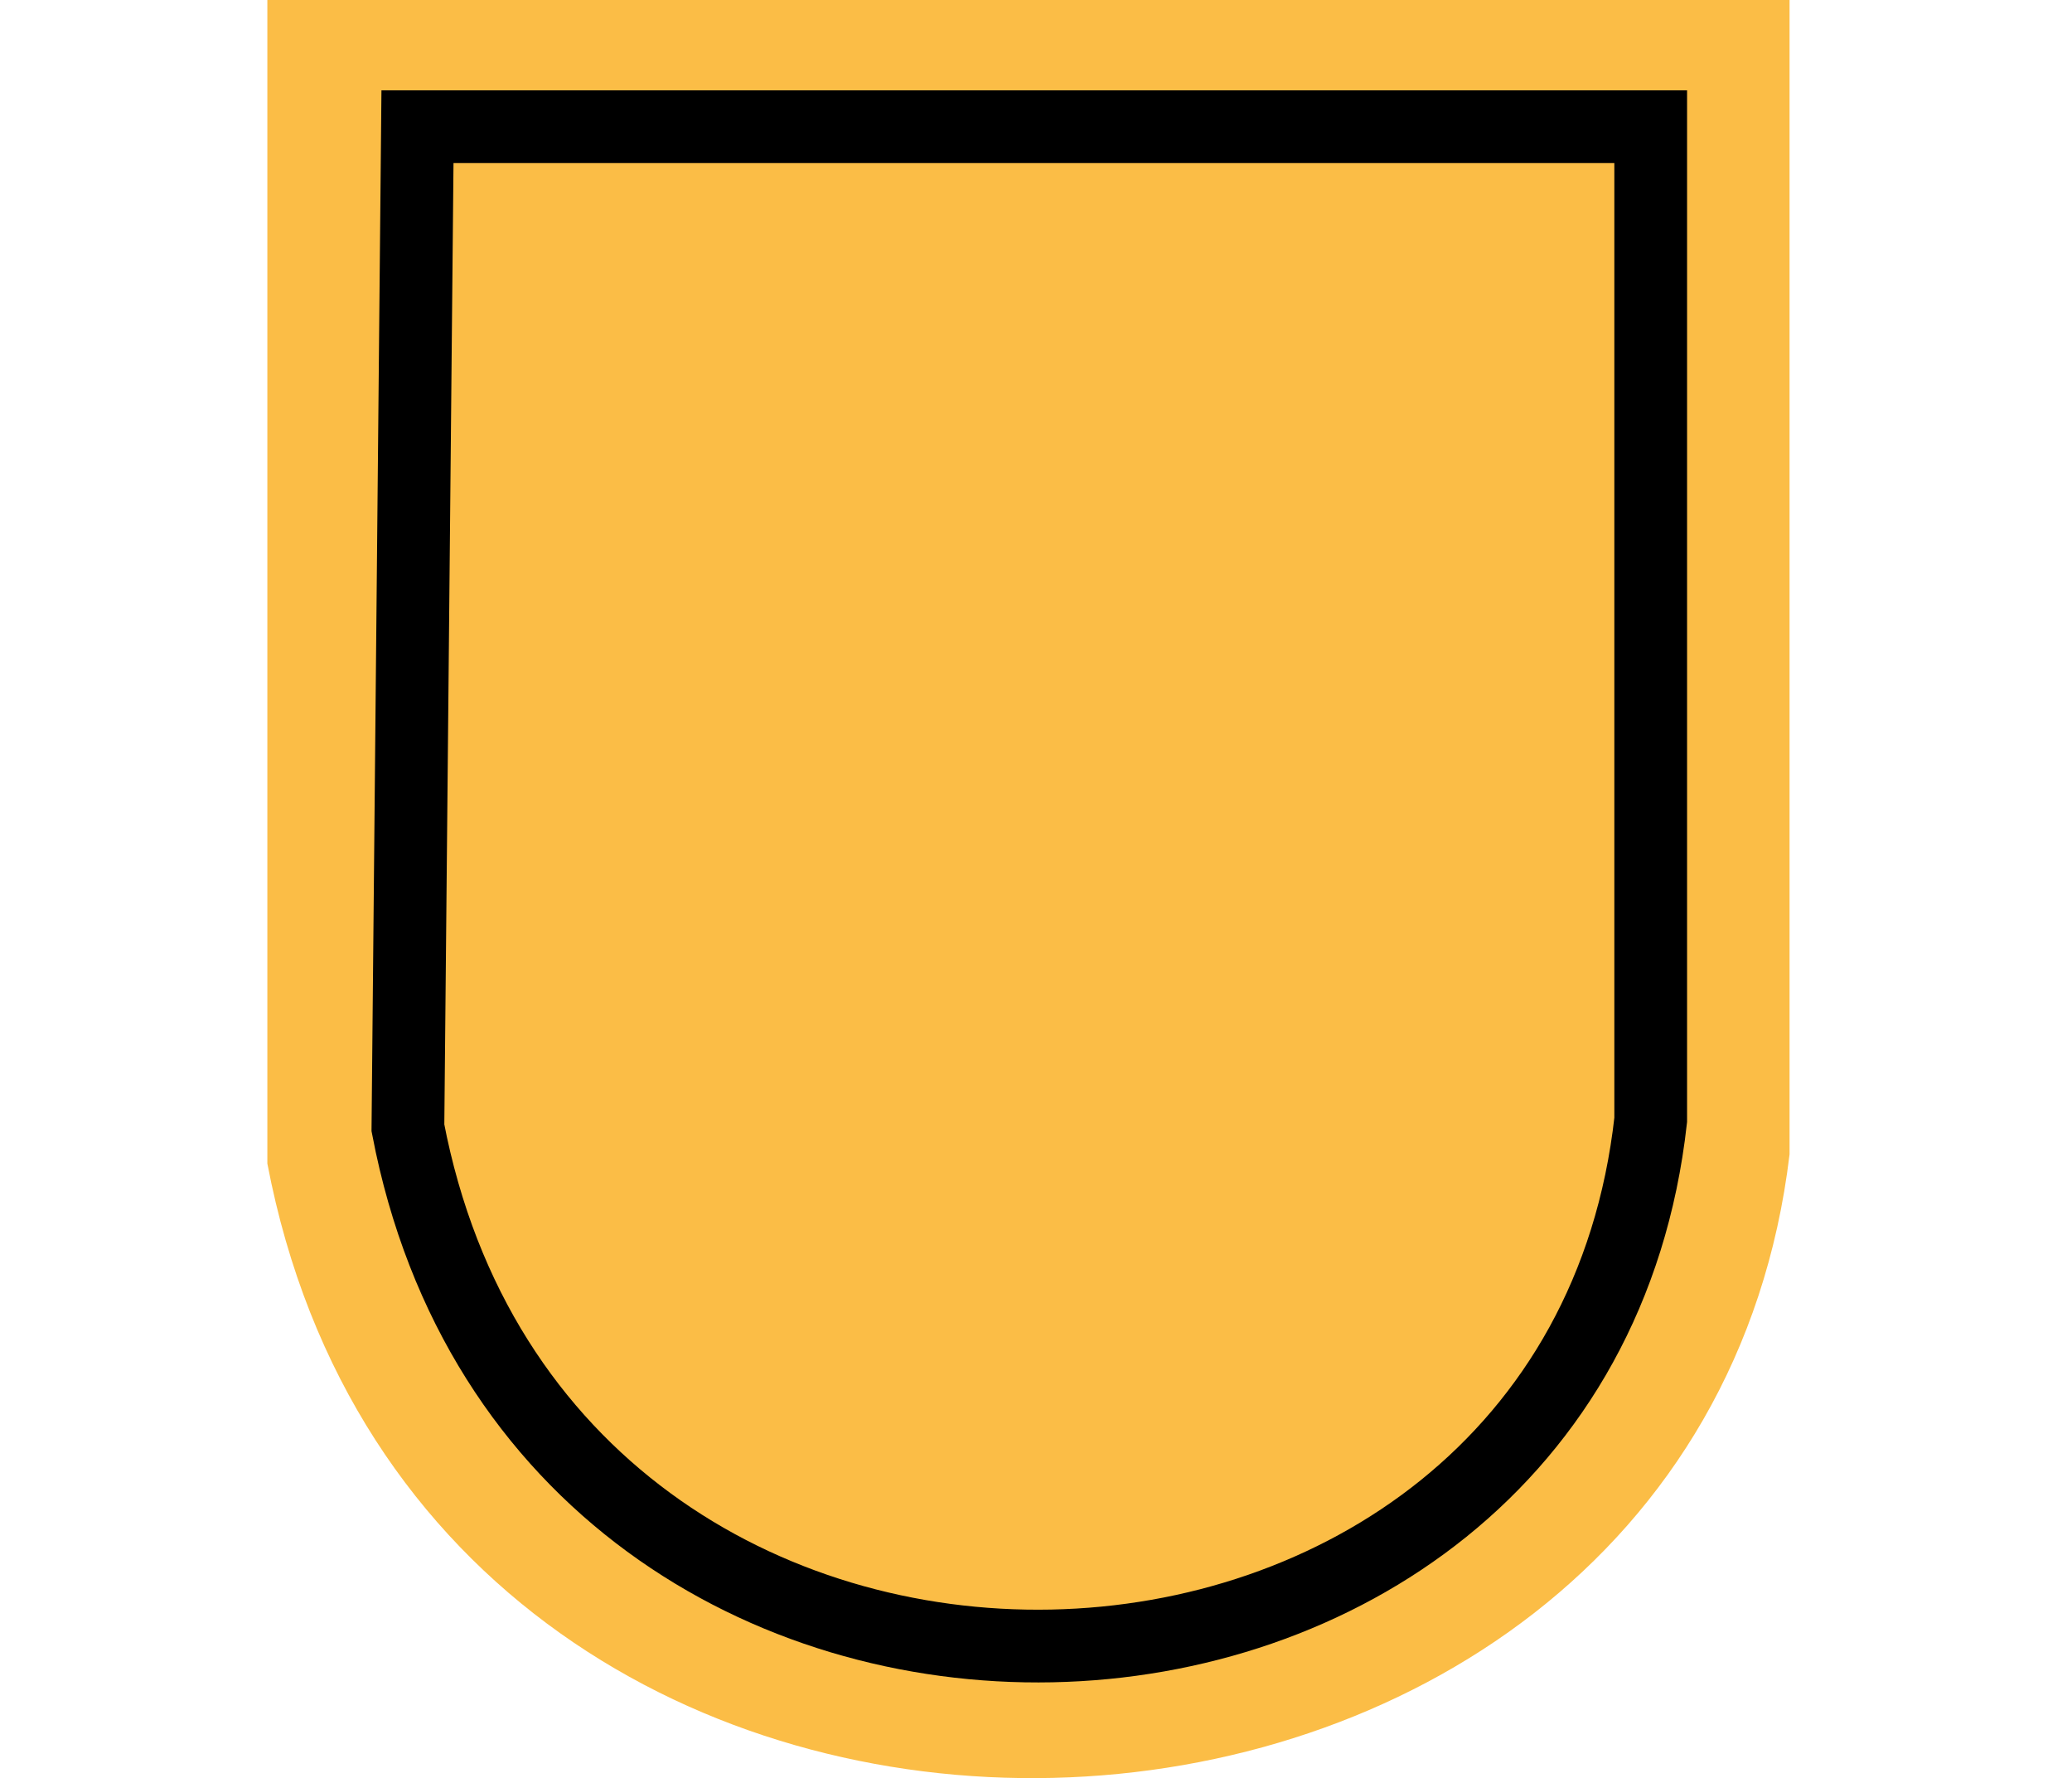
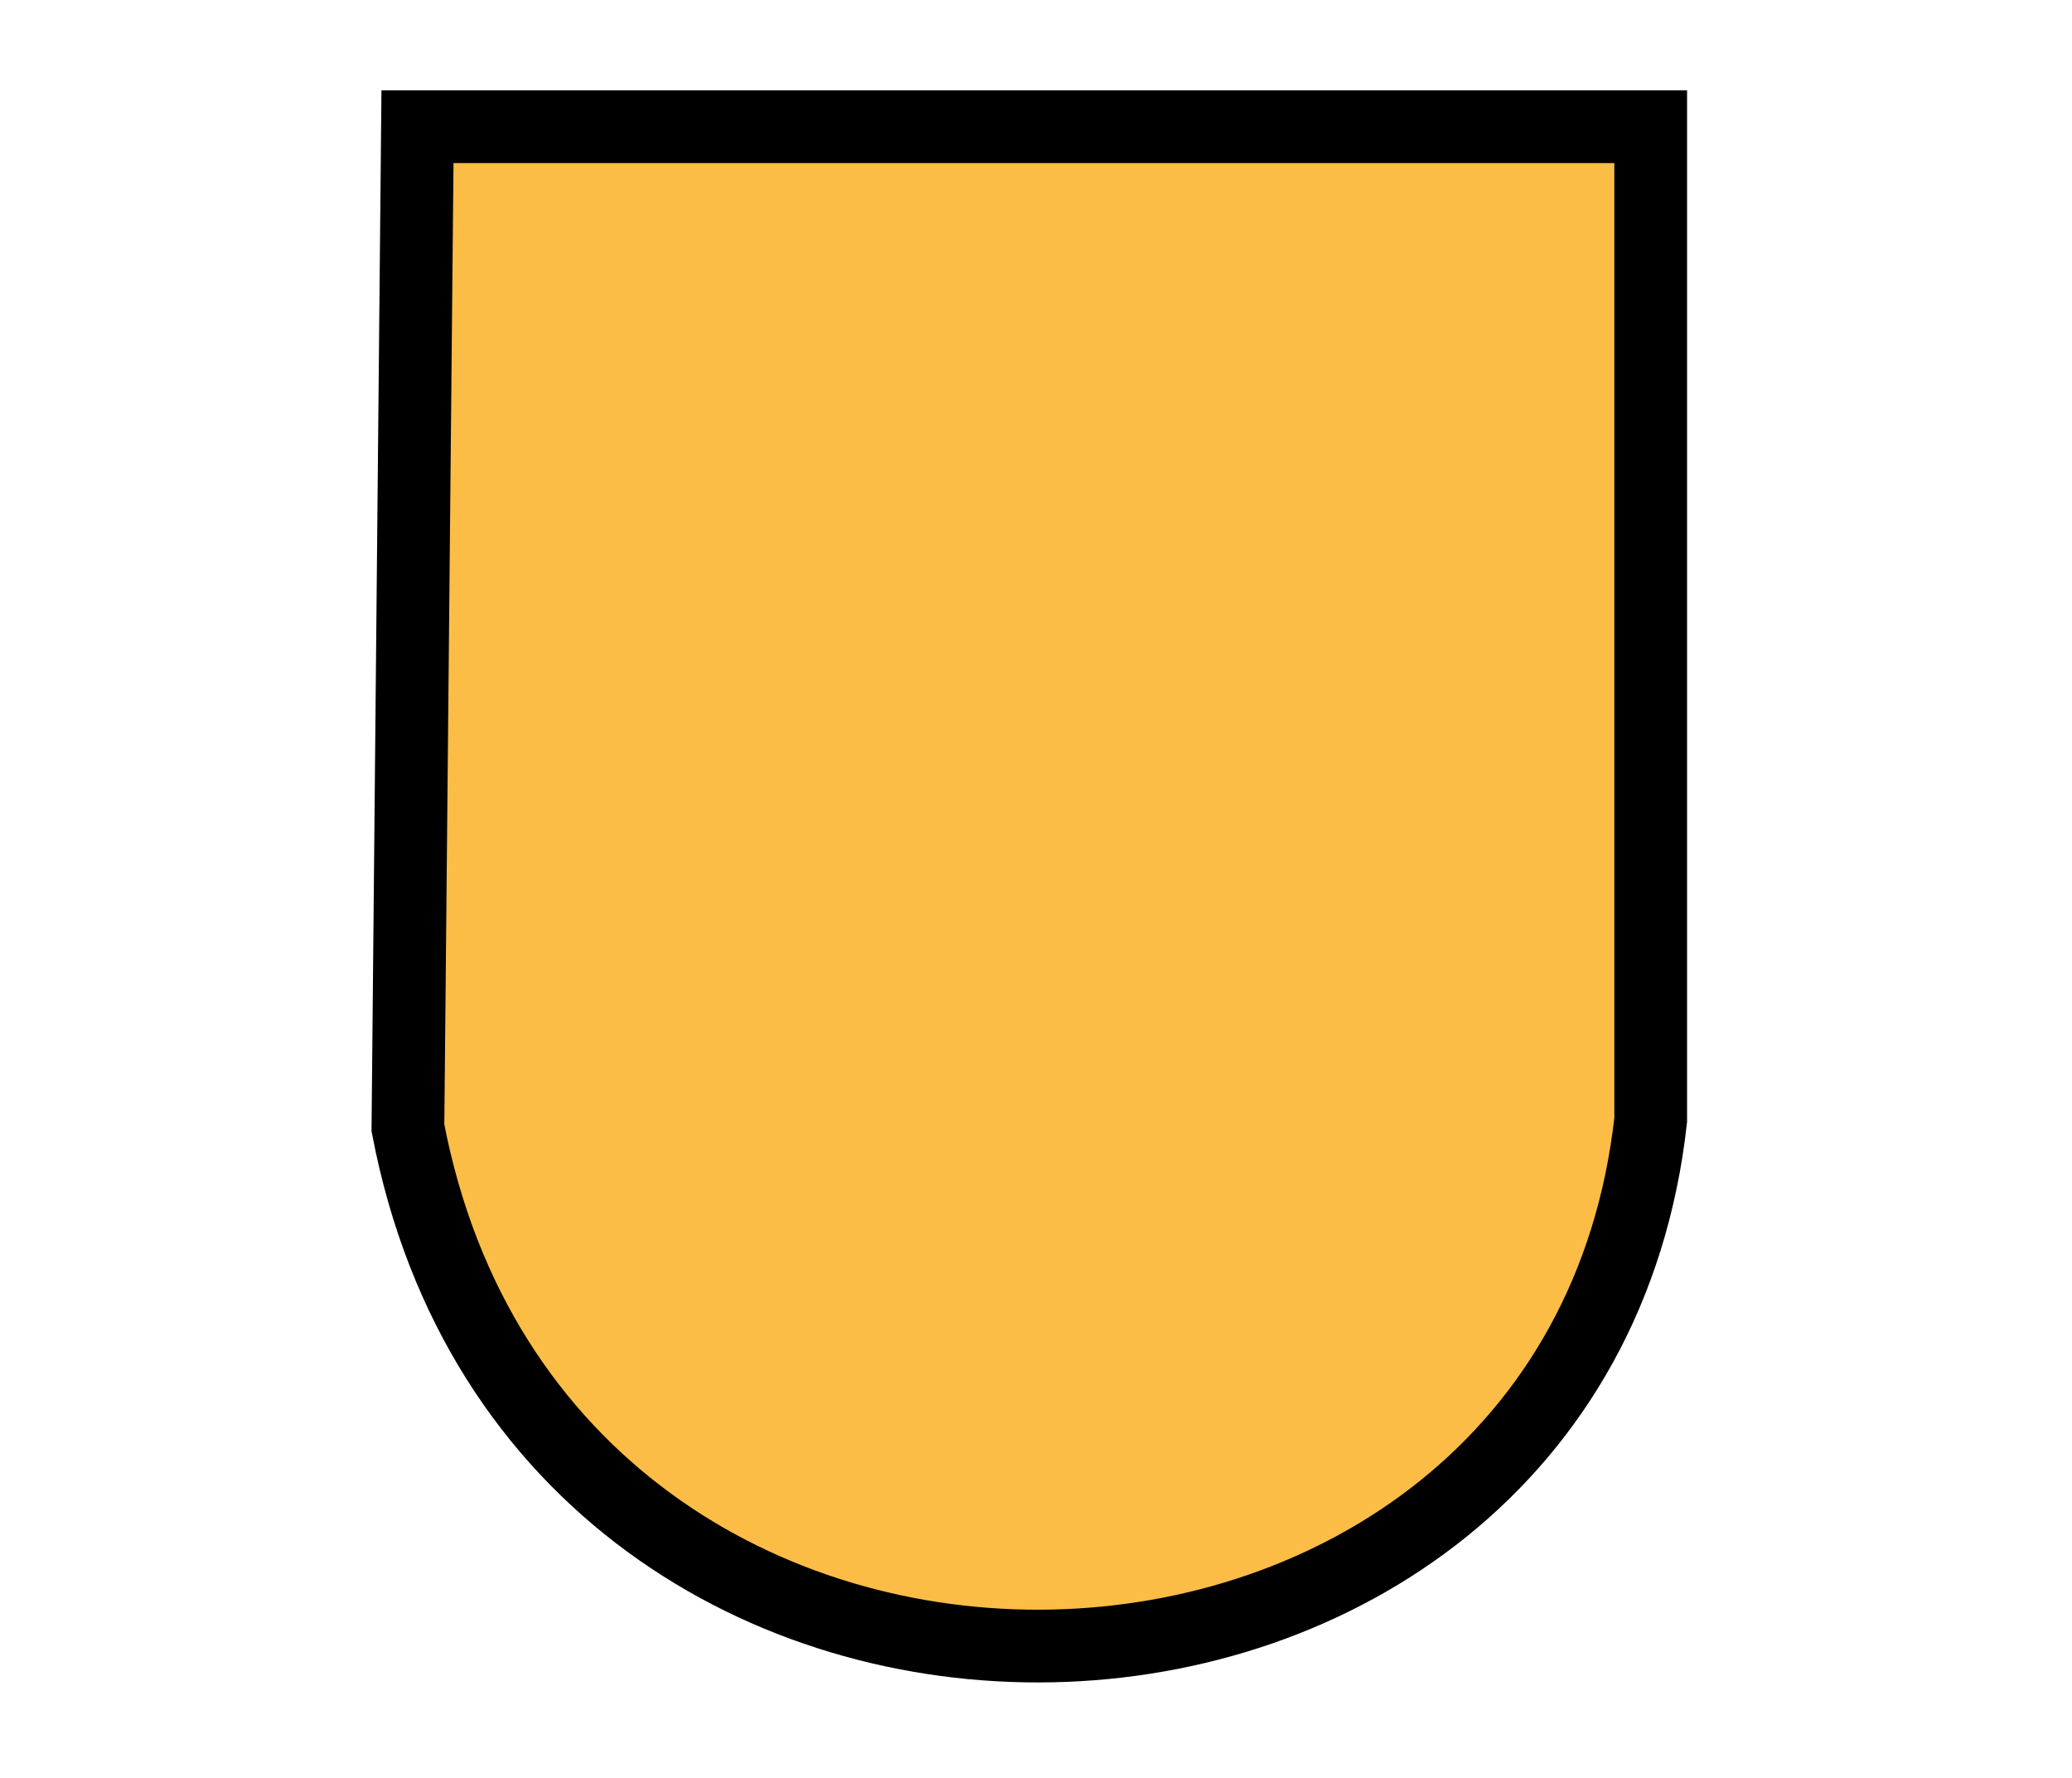
<svg xmlns="http://www.w3.org/2000/svg" xml:space="preserve" width="155" height="133">
  <g fill="#FBBD46" transform="translate(0 -919.362)">
-     <path d="M20 919.221h113.871v86.485c-7.168 59.885-101.73 64.25-113.871.688v-87.173z" />
-     <path stroke="#000" stroke-width="5.441" d="M31.23 928.84h92.254v74.29c-5.67 50.93-82.797 53.789-92.969.59l.715-74.88z" />
+     <path stroke="#000" stroke-width="5.441" d="M31.23 928.84h92.254v74.29c-5.67 50.93-82.797 53.789-92.969.59z" />
  </g>
</svg>